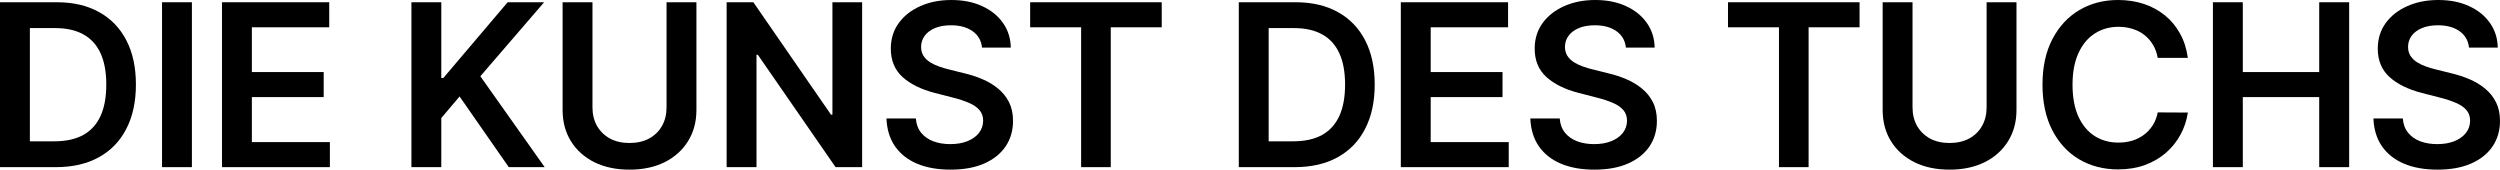
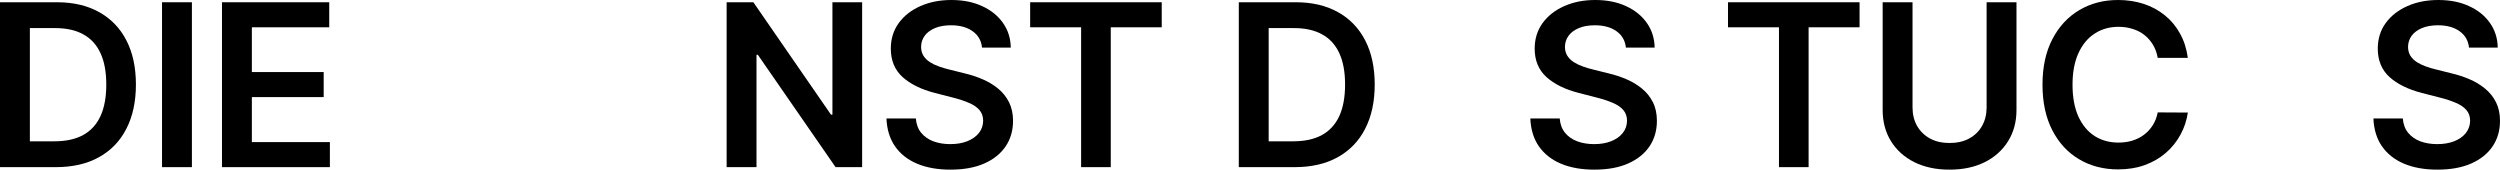
<svg xmlns="http://www.w3.org/2000/svg" fill="none" viewBox="0 0 3699 251" height="251" width="3699">
  <path fill="black" d="M82.68 247.307H0V3.336H84.348C108.572 3.336 129.381 8.22 146.775 17.988C164.248 27.677 177.671 41.615 187.043 59.802C196.415 77.988 201.101 99.749 201.101 125.083C201.101 150.497 196.375 172.337 186.924 190.603C177.552 208.869 164.01 222.886 146.299 232.654C128.667 242.423 107.46 247.307 82.68 247.307ZM44.199 209.067H80.536C97.532 209.067 111.71 205.97 123.067 199.776C134.425 193.501 142.963 184.17 148.681 171.781C154.4 159.312 157.259 143.746 157.259 125.083C157.259 106.42 154.4 90.933 148.681 78.624C142.963 66.234 134.504 56.982 123.305 50.867C112.186 44.672 98.366 41.575 81.846 41.575H44.199V209.067Z" />
  <path fill="black" d="M283.941 3.336V247.307H239.742V3.336H283.941Z" />
  <path fill="black" d="M328.449 247.307V3.336H487.138V40.384H372.648V106.618H478.917V143.667H372.648V210.259H488.091V247.307H328.449Z" />
-   <path fill="black" d="M608.737 247.307V3.336H652.936V115.434H655.915L751.104 3.336H805.073L710.717 112.813L805.907 247.307H752.772L679.98 142.714L652.936 174.64V247.307H608.737Z" />
-   <path fill="black" d="M986.229 3.336H1030.43V162.727C1030.43 180.199 1026.3 195.566 1018.04 208.829C1009.86 222.092 998.341 232.456 983.489 239.921C968.637 247.307 951.283 251 931.427 251C911.492 251 894.098 247.307 879.245 239.921C864.393 232.456 852.877 222.092 844.696 208.829C836.515 195.566 832.425 180.199 832.425 162.727V3.336H876.624V159.034C876.624 169.2 878.848 178.253 883.296 186.195C887.823 194.137 894.177 200.371 902.358 204.898C910.539 209.345 920.228 211.569 931.427 211.569C942.626 211.569 952.315 209.345 960.496 204.898C968.756 200.371 975.11 194.137 979.558 186.195C984.005 178.253 986.229 169.2 986.229 159.034V3.336Z" />
  <path fill="black" d="M1275.62 3.336V247.307H1236.31L1121.34 81.125H1119.31V247.307H1075.12V3.336H1114.67L1229.52 169.636H1231.66V3.336H1275.62Z" />
  <path fill="black" d="M1453.02 70.404C1451.91 60 1447.23 51.9 1438.97 46.102C1430.79 40.304 1420.14 37.406 1407.04 37.406C1397.83 37.406 1389.92 38.796 1383.33 41.575C1376.74 44.355 1371.69 48.127 1368.2 52.892C1364.71 57.657 1362.92 63.097 1362.84 69.213C1362.84 74.295 1363.99 78.703 1366.29 82.436C1368.68 86.168 1371.89 89.345 1375.94 91.966C1379.99 94.507 1384.48 96.651 1389.41 98.399C1394.33 100.146 1399.29 101.615 1404.3 102.806L1427.17 108.524C1436.39 110.669 1445.24 113.567 1453.74 117.221C1462.32 120.874 1469.98 125.48 1476.73 131.039C1483.56 136.599 1488.96 143.309 1492.93 151.172C1496.91 159.034 1498.89 168.247 1498.89 178.809C1498.89 193.104 1495.24 205.692 1487.93 216.572C1480.62 227.373 1470.06 235.831 1456.24 241.946C1442.5 247.982 1425.86 251 1406.32 251C1387.34 251 1370.86 248.062 1356.88 242.185C1342.98 236.308 1332.1 227.731 1324.24 216.453C1316.46 205.176 1312.25 191.437 1311.61 175.235H1355.09C1355.73 183.733 1358.35 190.801 1362.96 196.44C1367.56 202.079 1373.56 206.288 1380.95 209.067C1388.41 211.847 1396.75 213.237 1405.97 213.237C1415.58 213.237 1424 211.807 1431.22 208.948C1438.53 206.01 1444.25 201.96 1448.38 196.797C1452.51 191.556 1454.61 185.441 1454.69 178.452C1454.61 172.098 1452.75 166.857 1449.09 162.727C1445.44 158.518 1440.32 155.024 1433.72 152.244C1427.21 149.385 1419.59 146.844 1410.85 144.62L1383.09 137.472C1363 132.31 1347.11 124.487 1335.44 114.004C1323.84 103.442 1318.04 89.424 1318.04 71.953C1318.04 57.578 1321.94 44.99 1329.72 34.189C1337.58 23.389 1348.26 15.01 1361.77 9.054C1375.27 3.018 1390.56 0 1407.63 0C1424.95 0 1440.12 3.018 1453.14 9.054C1466.25 15.01 1476.53 23.309 1484 33.951C1491.47 44.514 1495.32 56.665 1495.56 70.404H1453.02Z" />
  <path fill="black" d="M1524.22 40.384V3.336H1718.89V40.384H1643.47V247.307H1599.63V40.384H1524.22Z" />
  <path fill="black" d="M1915.6 247.307H1832.92V3.336H1917.27C1941.49 3.336 1962.3 8.22 1979.7 17.988C1997.17 27.677 2010.59 41.615 2019.96 59.802C2029.34 77.988 2034.02 99.749 2034.02 125.083C2034.02 150.497 2029.3 172.337 2019.84 190.603C2010.47 208.869 1996.93 222.886 1979.22 232.654C1961.59 242.423 1940.38 247.307 1915.6 247.307ZM1877.12 209.067H1913.46C1930.45 209.067 1944.63 205.97 1955.99 199.776C1967.35 193.501 1975.88 184.17 1981.6 171.781C1987.32 159.312 1990.18 143.746 1990.18 125.083C1990.18 106.42 1987.32 90.933 1981.6 78.624C1975.88 66.234 1967.43 56.982 1956.23 50.867C1945.11 44.672 1931.29 41.575 1914.77 41.575H1877.12V209.067Z" />
-   <path fill="black" d="M2072.66 247.307V3.336H2231.35V40.384H2116.86V106.618H2223.13V143.667H2116.86V210.259H2232.3V247.307H2072.66Z" />
  <path fill="black" d="M2405.69 70.404C2404.58 60 2399.89 51.9 2391.63 46.102C2383.45 40.304 2372.81 37.406 2359.7 37.406C2350.49 37.406 2342.59 38.796 2335.99 41.575C2329.4 44.355 2324.36 48.127 2320.86 52.892C2317.37 57.657 2315.58 63.097 2315.5 69.213C2315.5 74.295 2316.65 78.703 2318.96 82.436C2321.34 86.168 2324.56 89.345 2328.61 91.966C2332.66 94.507 2337.14 96.651 2342.07 98.399C2346.99 100.146 2351.96 101.615 2356.96 102.806L2379.83 108.524C2389.05 110.669 2397.9 113.567 2406.4 117.221C2414.98 120.874 2422.64 125.48 2429.4 131.039C2436.23 136.599 2441.63 143.309 2445.6 151.172C2449.57 159.034 2451.55 168.247 2451.55 178.809C2451.55 193.104 2447.9 205.692 2440.59 216.572C2433.29 227.373 2422.72 235.831 2408.9 241.946C2395.16 247.982 2378.52 251 2358.99 251C2340 251 2323.52 248.062 2309.54 242.185C2295.65 236.308 2284.76 227.731 2276.9 216.453C2269.12 205.176 2264.91 191.437 2264.27 175.235H2307.76C2308.39 183.733 2311.01 190.801 2315.62 196.44C2320.23 202.079 2326.22 206.288 2333.61 209.067C2341.08 211.847 2349.42 213.237 2358.63 213.237C2368.24 213.237 2376.66 211.807 2383.89 208.948C2391.19 206.01 2396.91 201.96 2401.04 196.797C2405.17 191.556 2407.28 185.441 2407.36 178.452C2407.28 172.098 2405.41 166.857 2401.76 162.727C2398.1 158.518 2392.98 155.024 2386.39 152.244C2379.87 149.385 2372.25 146.844 2363.51 144.62L2335.75 137.472C2315.66 132.31 2299.78 124.487 2288.1 114.004C2276.5 103.442 2270.71 89.424 2270.71 71.953C2270.71 57.578 2274.6 44.99 2282.38 34.189C2290.24 23.389 2300.93 15.01 2314.43 9.054C2327.93 3.018 2343.22 0 2360.3 0C2377.61 0 2392.78 3.018 2405.81 9.054C2418.91 15.01 2429.2 23.309 2436.66 33.951C2444.13 44.514 2447.98 56.665 2448.22 70.404H2405.69Z" />
  <path fill="black" d="M2556.74 40.384V3.336H2751.41V40.384H2676V247.307H2632.16V40.384H2556.74Z" />
  <path fill="black" d="M2939.39 3.336H2983.59V162.727C2983.59 180.199 2979.46 195.566 2971.2 208.829C2963.02 222.092 2951.5 232.456 2936.65 239.921C2921.8 247.307 2904.44 251 2884.59 251C2864.65 251 2847.26 247.307 2832.4 239.921C2817.55 232.456 2806.04 222.092 2797.85 208.829C2789.67 195.566 2785.58 180.199 2785.58 162.727V3.336H2829.78V159.034C2829.78 169.2 2832.01 178.253 2836.45 186.195C2840.98 194.137 2847.34 200.371 2855.52 204.898C2863.7 209.345 2873.39 211.569 2884.59 211.569C2895.78 211.569 2905.47 209.345 2913.65 204.898C2921.91 200.371 2928.27 194.137 2932.72 186.195C2937.16 178.253 2939.39 169.2 2939.39 159.034V3.336Z" />
  <path fill="black" d="M3237.12 85.652H3192.56C3191.29 78.346 3188.95 71.873 3185.53 66.234C3182.12 60.516 3177.87 55.672 3172.79 51.701C3167.7 47.73 3161.9 44.752 3155.39 42.767C3148.96 40.702 3142.01 39.669 3134.54 39.669C3121.28 39.669 3109.52 43.005 3099.28 49.676C3089.03 56.267 3081.01 65.957 3075.21 78.743C3069.42 91.45 3066.52 106.976 3066.52 125.321C3066.52 143.984 3069.42 159.709 3075.21 172.495C3081.09 185.202 3089.11 194.812 3099.28 201.324C3109.52 207.757 3121.24 210.973 3134.42 210.973C3141.73 210.973 3148.56 210.02 3154.92 208.114C3161.35 206.129 3167.11 203.23 3172.19 199.418C3177.35 195.606 3181.68 190.92 3185.18 185.361C3188.75 179.802 3191.21 173.448 3192.56 166.301L3237.12 166.539C3235.45 178.134 3231.84 189.014 3226.28 199.18C3220.8 209.345 3213.61 218.32 3204.71 226.103C3195.82 233.806 3185.41 239.842 3173.5 244.21C3161.59 248.498 3148.36 250.643 3133.83 250.643C3112.38 250.643 3093.24 245.679 3076.4 235.752C3059.57 225.825 3046.3 211.49 3036.61 192.747C3026.92 174.004 3022.08 151.529 3022.08 125.321C3022.08 99.034 3026.96 76.559 3036.73 57.896C3046.5 39.153 3059.81 24.818 3076.64 14.891C3093.48 4.964 3112.54 0 3133.83 0C3147.41 0 3160.04 1.906 3171.71 5.718C3183.39 9.53 3193.79 15.129 3202.93 22.515C3212.06 29.821 3219.57 38.796 3225.44 49.438C3231.4 60 3235.29 72.072 3237.12 85.652Z" />
-   <path fill="black" d="M3274.24 247.307V3.336H3318.44V106.618H3431.5V3.336H3475.82V247.307H3431.5V143.667H3318.44V247.307H3274.24Z" />
  <path fill="black" d="M3653.13 70.404C3652.02 60 3647.33 51.9 3639.07 46.102C3630.89 40.304 3620.25 37.406 3607.15 37.406C3597.93 37.406 3590.03 38.796 3583.44 41.575C3576.85 44.355 3571.8 48.127 3568.31 52.892C3564.81 57.657 3563.03 63.097 3562.95 69.213C3562.95 74.295 3564.1 78.703 3566.4 82.436C3568.78 86.168 3572 89.345 3576.05 91.966C3580.1 94.507 3584.59 96.651 3589.51 98.399C3594.44 100.146 3599.4 101.615 3604.41 102.806L3627.28 108.524C3636.49 110.669 3645.35 113.567 3653.85 117.221C3662.43 120.874 3670.09 125.48 3676.84 131.039C3683.67 136.599 3689.07 143.309 3693.04 151.172C3697.01 159.034 3699 168.247 3699 178.809C3699 193.104 3695.35 205.692 3688.04 216.572C3680.73 227.373 3670.17 235.831 3656.35 241.946C3642.61 247.982 3625.97 251 3606.43 251C3587.45 251 3570.97 248.062 3556.99 242.185C3543.09 236.308 3532.21 227.731 3524.35 216.453C3516.56 205.176 3512.35 191.437 3511.72 175.235H3555.2C3555.84 183.733 3558.46 190.801 3563.07 196.44C3567.67 202.079 3573.67 206.288 3581.06 209.067C3588.52 211.847 3596.86 213.237 3606.07 213.237C3615.68 213.237 3624.1 211.807 3631.33 208.948C3638.64 206.01 3644.36 201.96 3648.49 196.797C3652.62 191.556 3654.72 185.441 3654.8 178.452C3654.72 172.098 3652.85 166.857 3649.2 162.727C3645.55 158.518 3640.42 155.024 3633.83 152.244C3627.32 149.385 3619.7 146.844 3610.96 144.62L3583.2 137.472C3563.11 132.31 3547.22 124.487 3535.55 114.004C3523.95 103.442 3518.15 89.424 3518.15 71.953C3518.15 57.578 3522.04 44.99 3529.83 34.189C3537.69 23.389 3548.37 15.01 3561.87 9.054C3575.38 3.018 3590.67 0 3607.74 0C3625.06 0 3640.23 3.018 3653.25 9.054C3666.36 15.01 3676.64 23.309 3684.11 33.951C3691.57 44.514 3695.43 56.665 3695.66 70.404H3653.13Z" />
</svg>